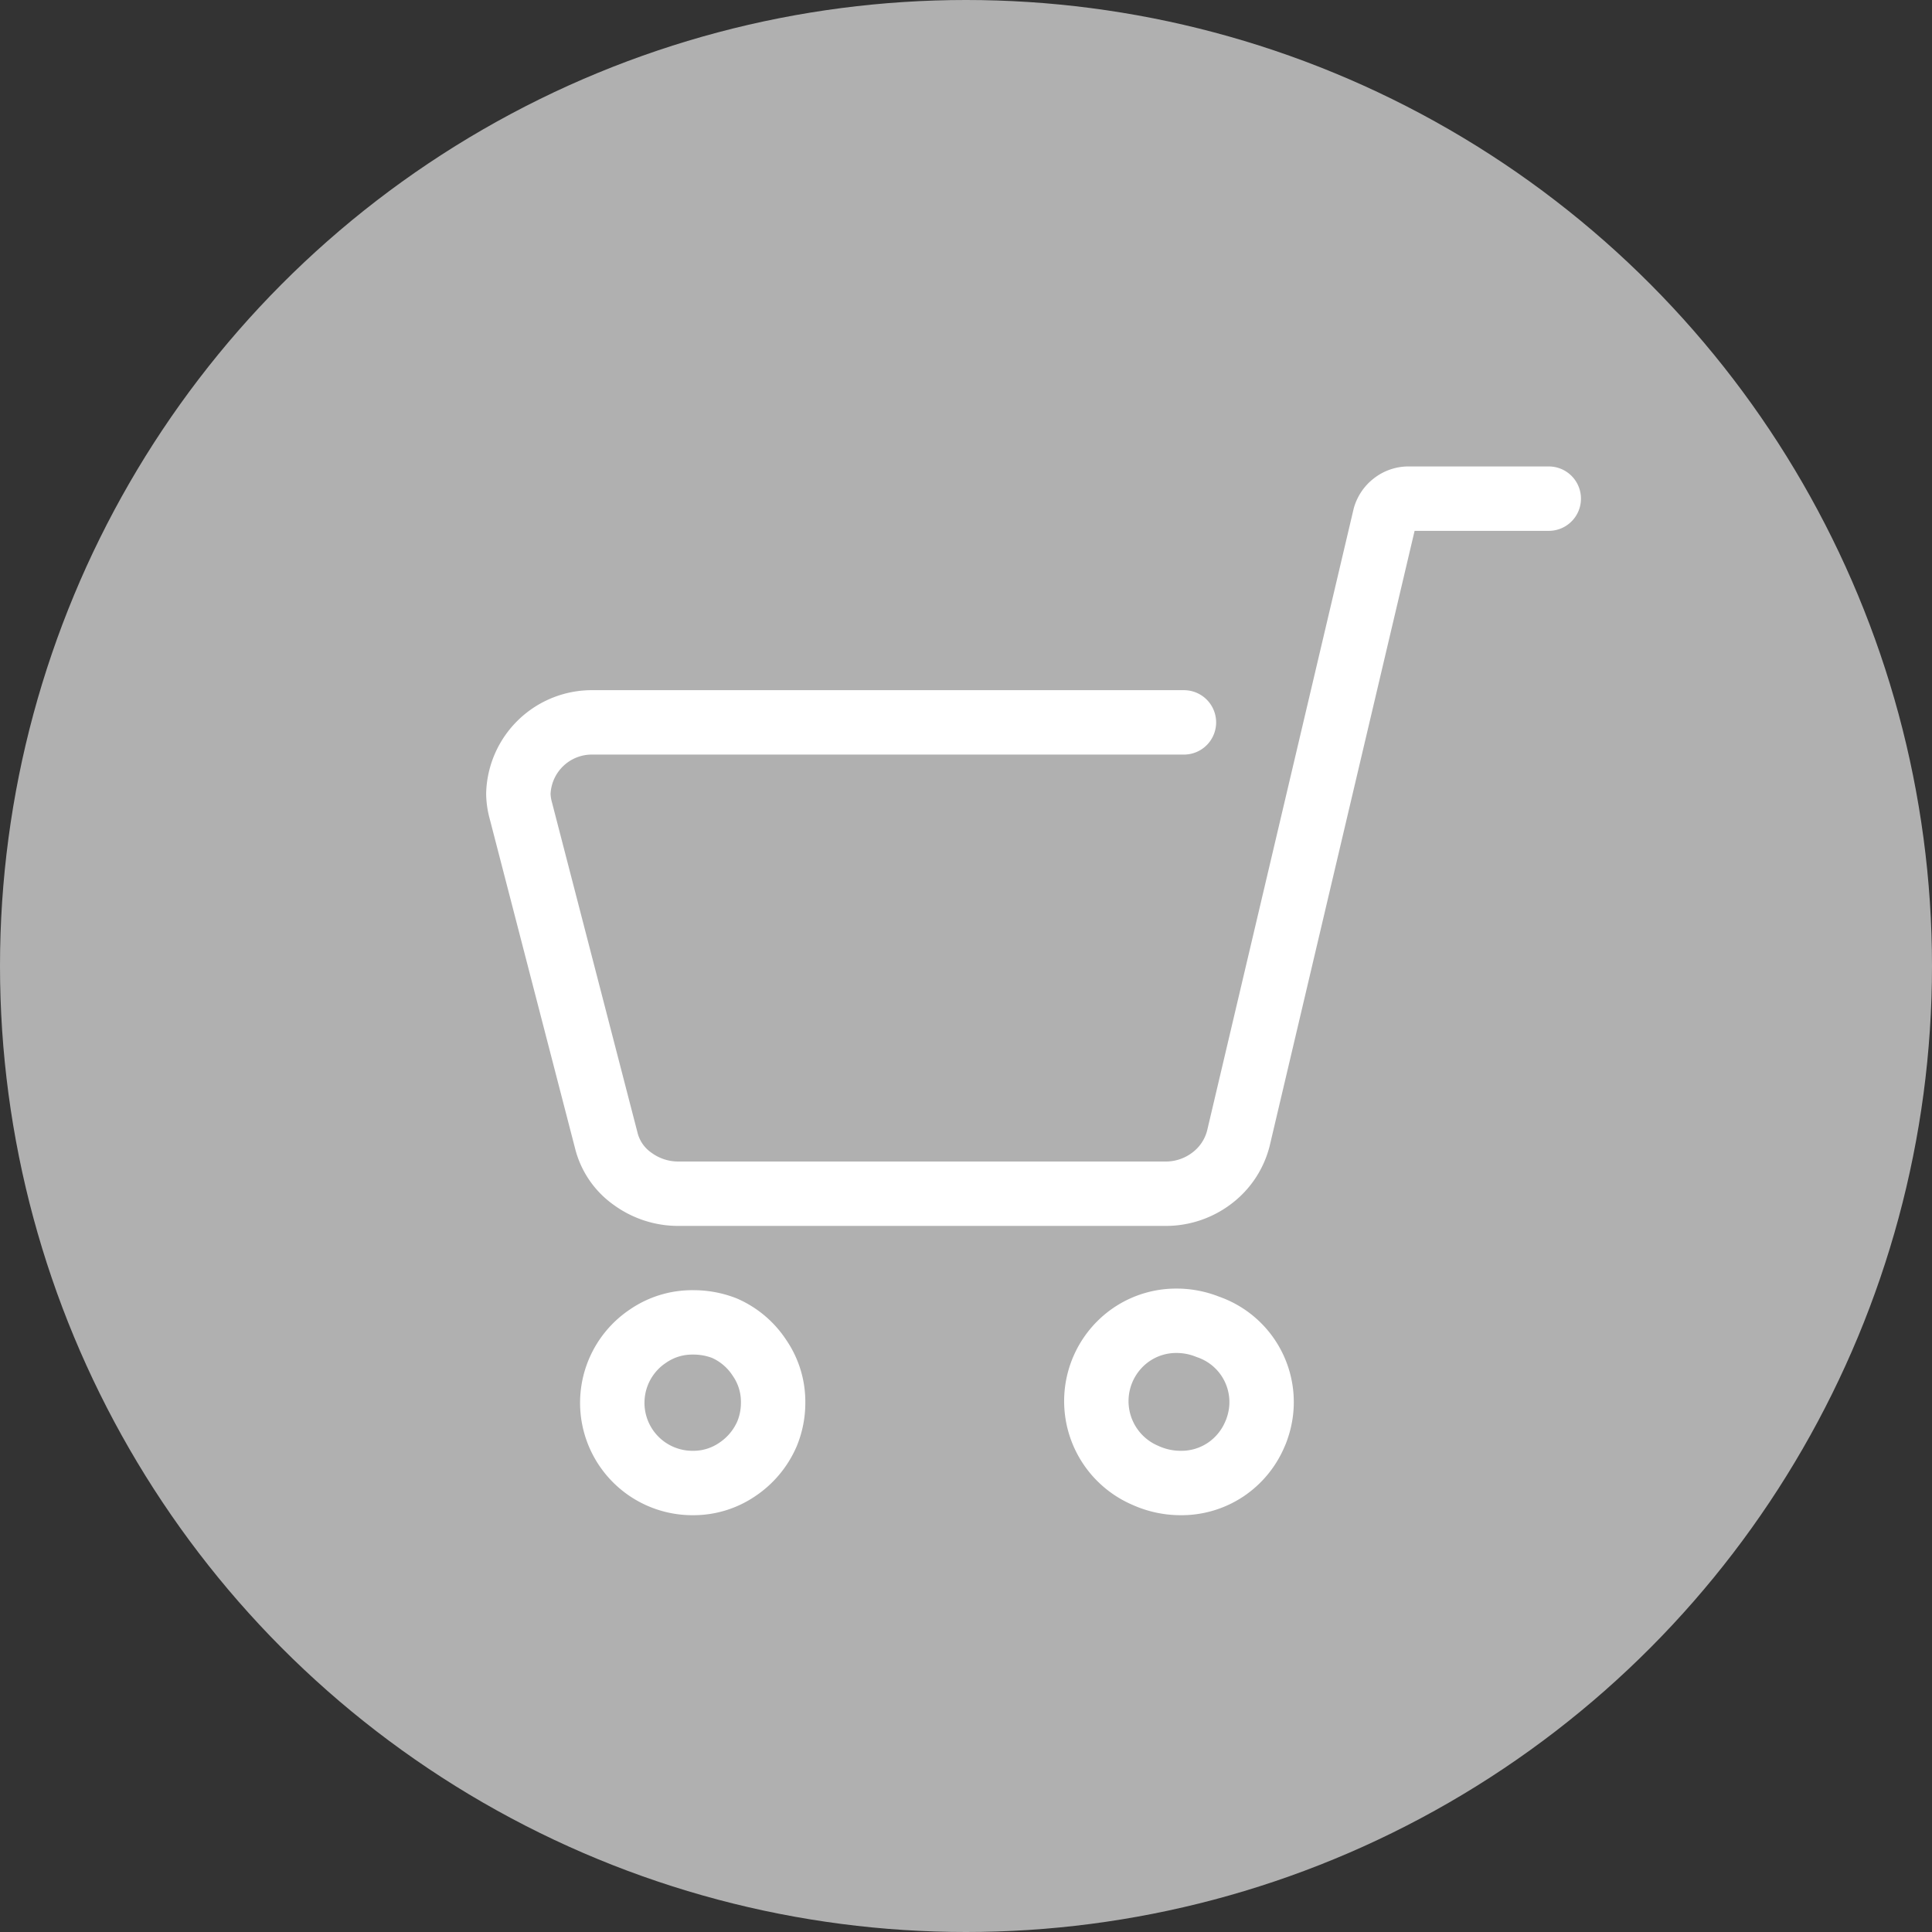
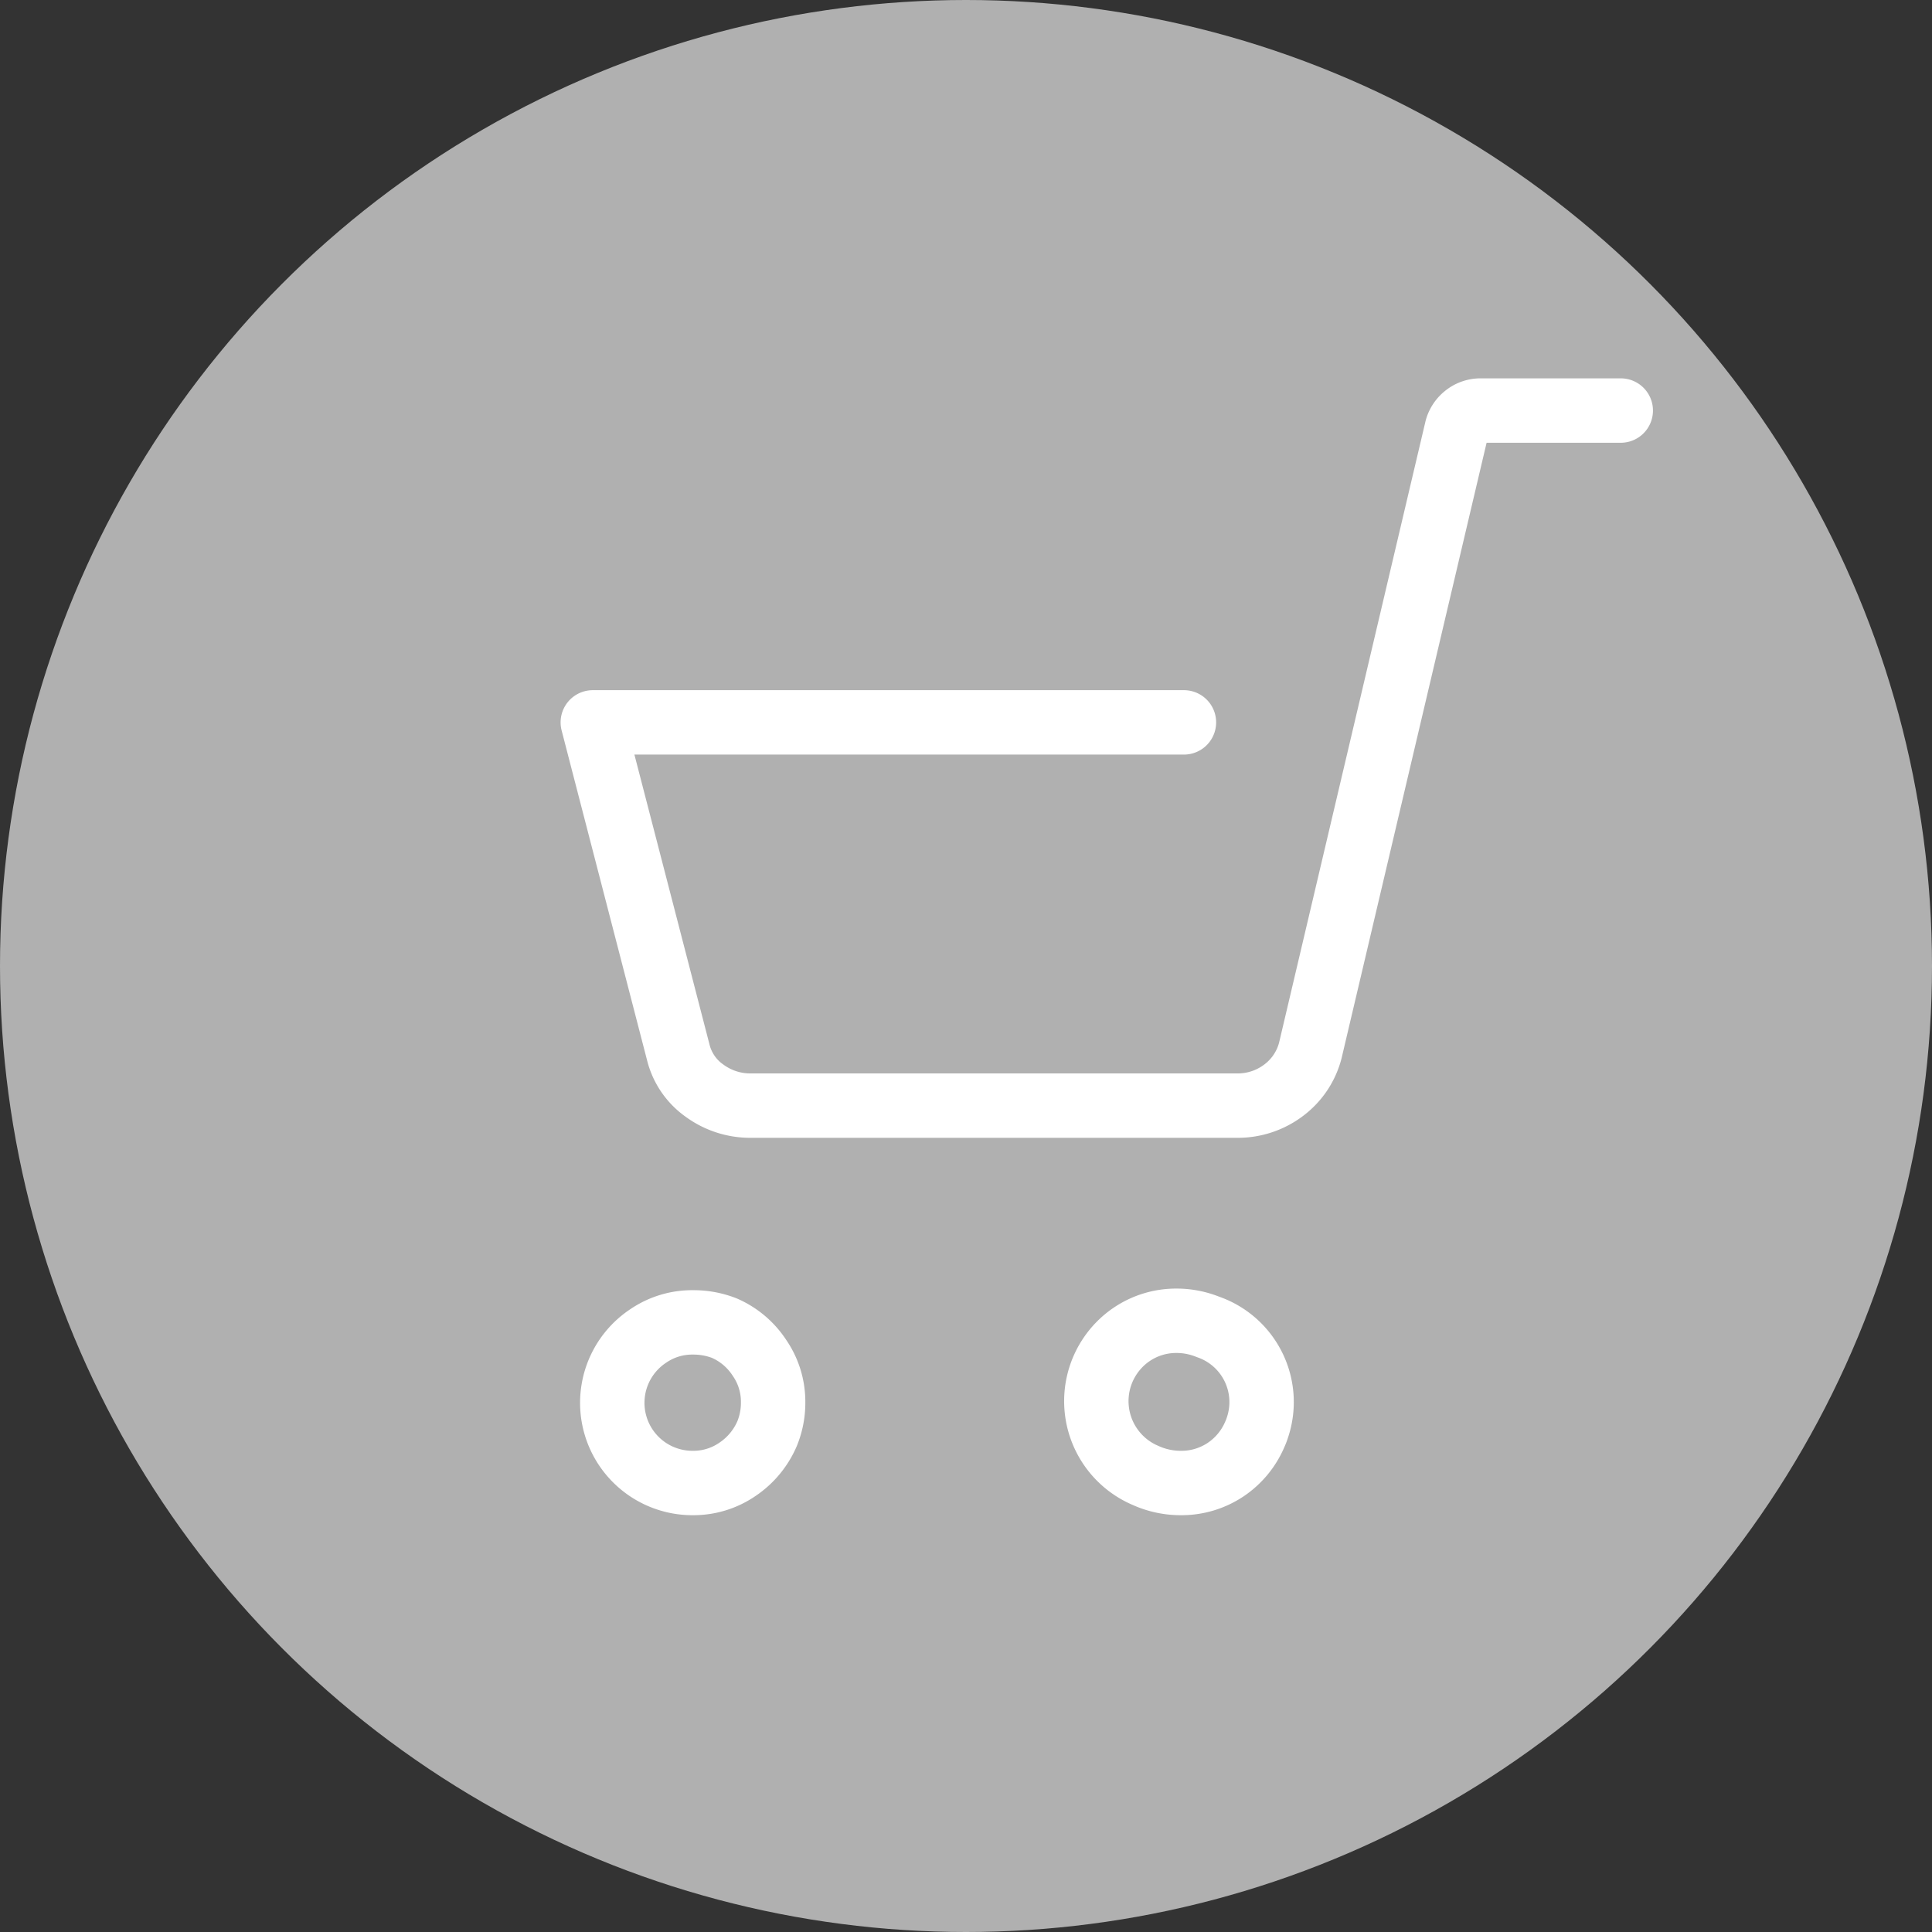
<svg xmlns="http://www.w3.org/2000/svg" width="30" height="30" viewBox="0 0 30 30">
  <rect x="0" y="0" width="30" height="30" fill="#333333" stroke="none" />
  <g id="Group_265" data-name="Group 265" transform="translate(-5531.367 -17.138)">
    <circle id="Ellipse_13" data-name="Ellipse 13" cx="15" cy="15" r="15" transform="translate(5531.367 17.138)" fill="#b0b0b0" />
    <g id="グループ_6" data-name="グループ 6">
-       <path id="パス_16" data-name="パス 16" d="M5539.7,28.962" fill="none" stroke="#fff" stroke-linecap="round" stroke-linejoin="round" stroke-width="1" />
-       <path id="パス_17" data-name="パス 17" d="M5549.751,28.355h-9.179a1.142,1.142,0,0,0-1.156,1.107,1.043,1.043,0,0,0,.038.261l1.326,5.119a1.032,1.032,0,0,0,.409.6,1.2,1.2,0,0,0,.711.232h7.574a1.179,1.179,0,0,0,.713-.243,1.122,1.122,0,0,0,.409-.615l2.275-9.655a.384.384,0,0,1,.136-.2.373.373,0,0,1,.235-.08h2.174" fill="none" stroke="#fff" stroke-linecap="round" stroke-linejoin="round" stroke-width="1" />
+       <path id="パス_17" data-name="パス 17" d="M5549.751,28.355h-9.179l1.326,5.119a1.032,1.032,0,0,0,.409.6,1.2,1.2,0,0,0,.711.232h7.574a1.179,1.179,0,0,0,.713-.243,1.122,1.122,0,0,0,.409-.615l2.275-9.655a.384.384,0,0,1,.136-.2.373.373,0,0,1,.235-.08h2.174" fill="none" stroke="#fff" stroke-linecap="round" stroke-linejoin="round" stroke-width="1" />
      <path id="パス_18" data-name="パス 18" d="M5543.278,39.4a1.271,1.271,0,0,1-.46.554,1.207,1.207,0,0,1-.689.212,1.245,1.245,0,0,1-.7-2.281,1.208,1.208,0,0,1,.7-.213,1.318,1.318,0,0,1,.485.089,1.243,1.243,0,0,1,.545.46,1.2,1.2,0,0,1,.213.69A1.264,1.264,0,0,1,5543.278,39.4Z" fill="none" stroke="#fff" stroke-linecap="round" stroke-linejoin="round" stroke-width="1" />
      <path id="パス_19" data-name="パス 19" d="M5550.856,39.4a1.25,1.25,0,0,1-.451.554,1.234,1.234,0,0,1-.7.212,1.325,1.325,0,0,1-.553-.119,1.253,1.253,0,0,1-.215-2.187h0a1.233,1.233,0,0,1,.7-.213,1.3,1.3,0,0,1,.485.094,1.235,1.235,0,0,1,.769,1.567h0C5550.879,39.347,5550.868,39.373,5550.856,39.4Z" fill="none" stroke="#fff" stroke-linecap="round" stroke-linejoin="round" stroke-width="1" />
    </g>
  </g>
</svg>